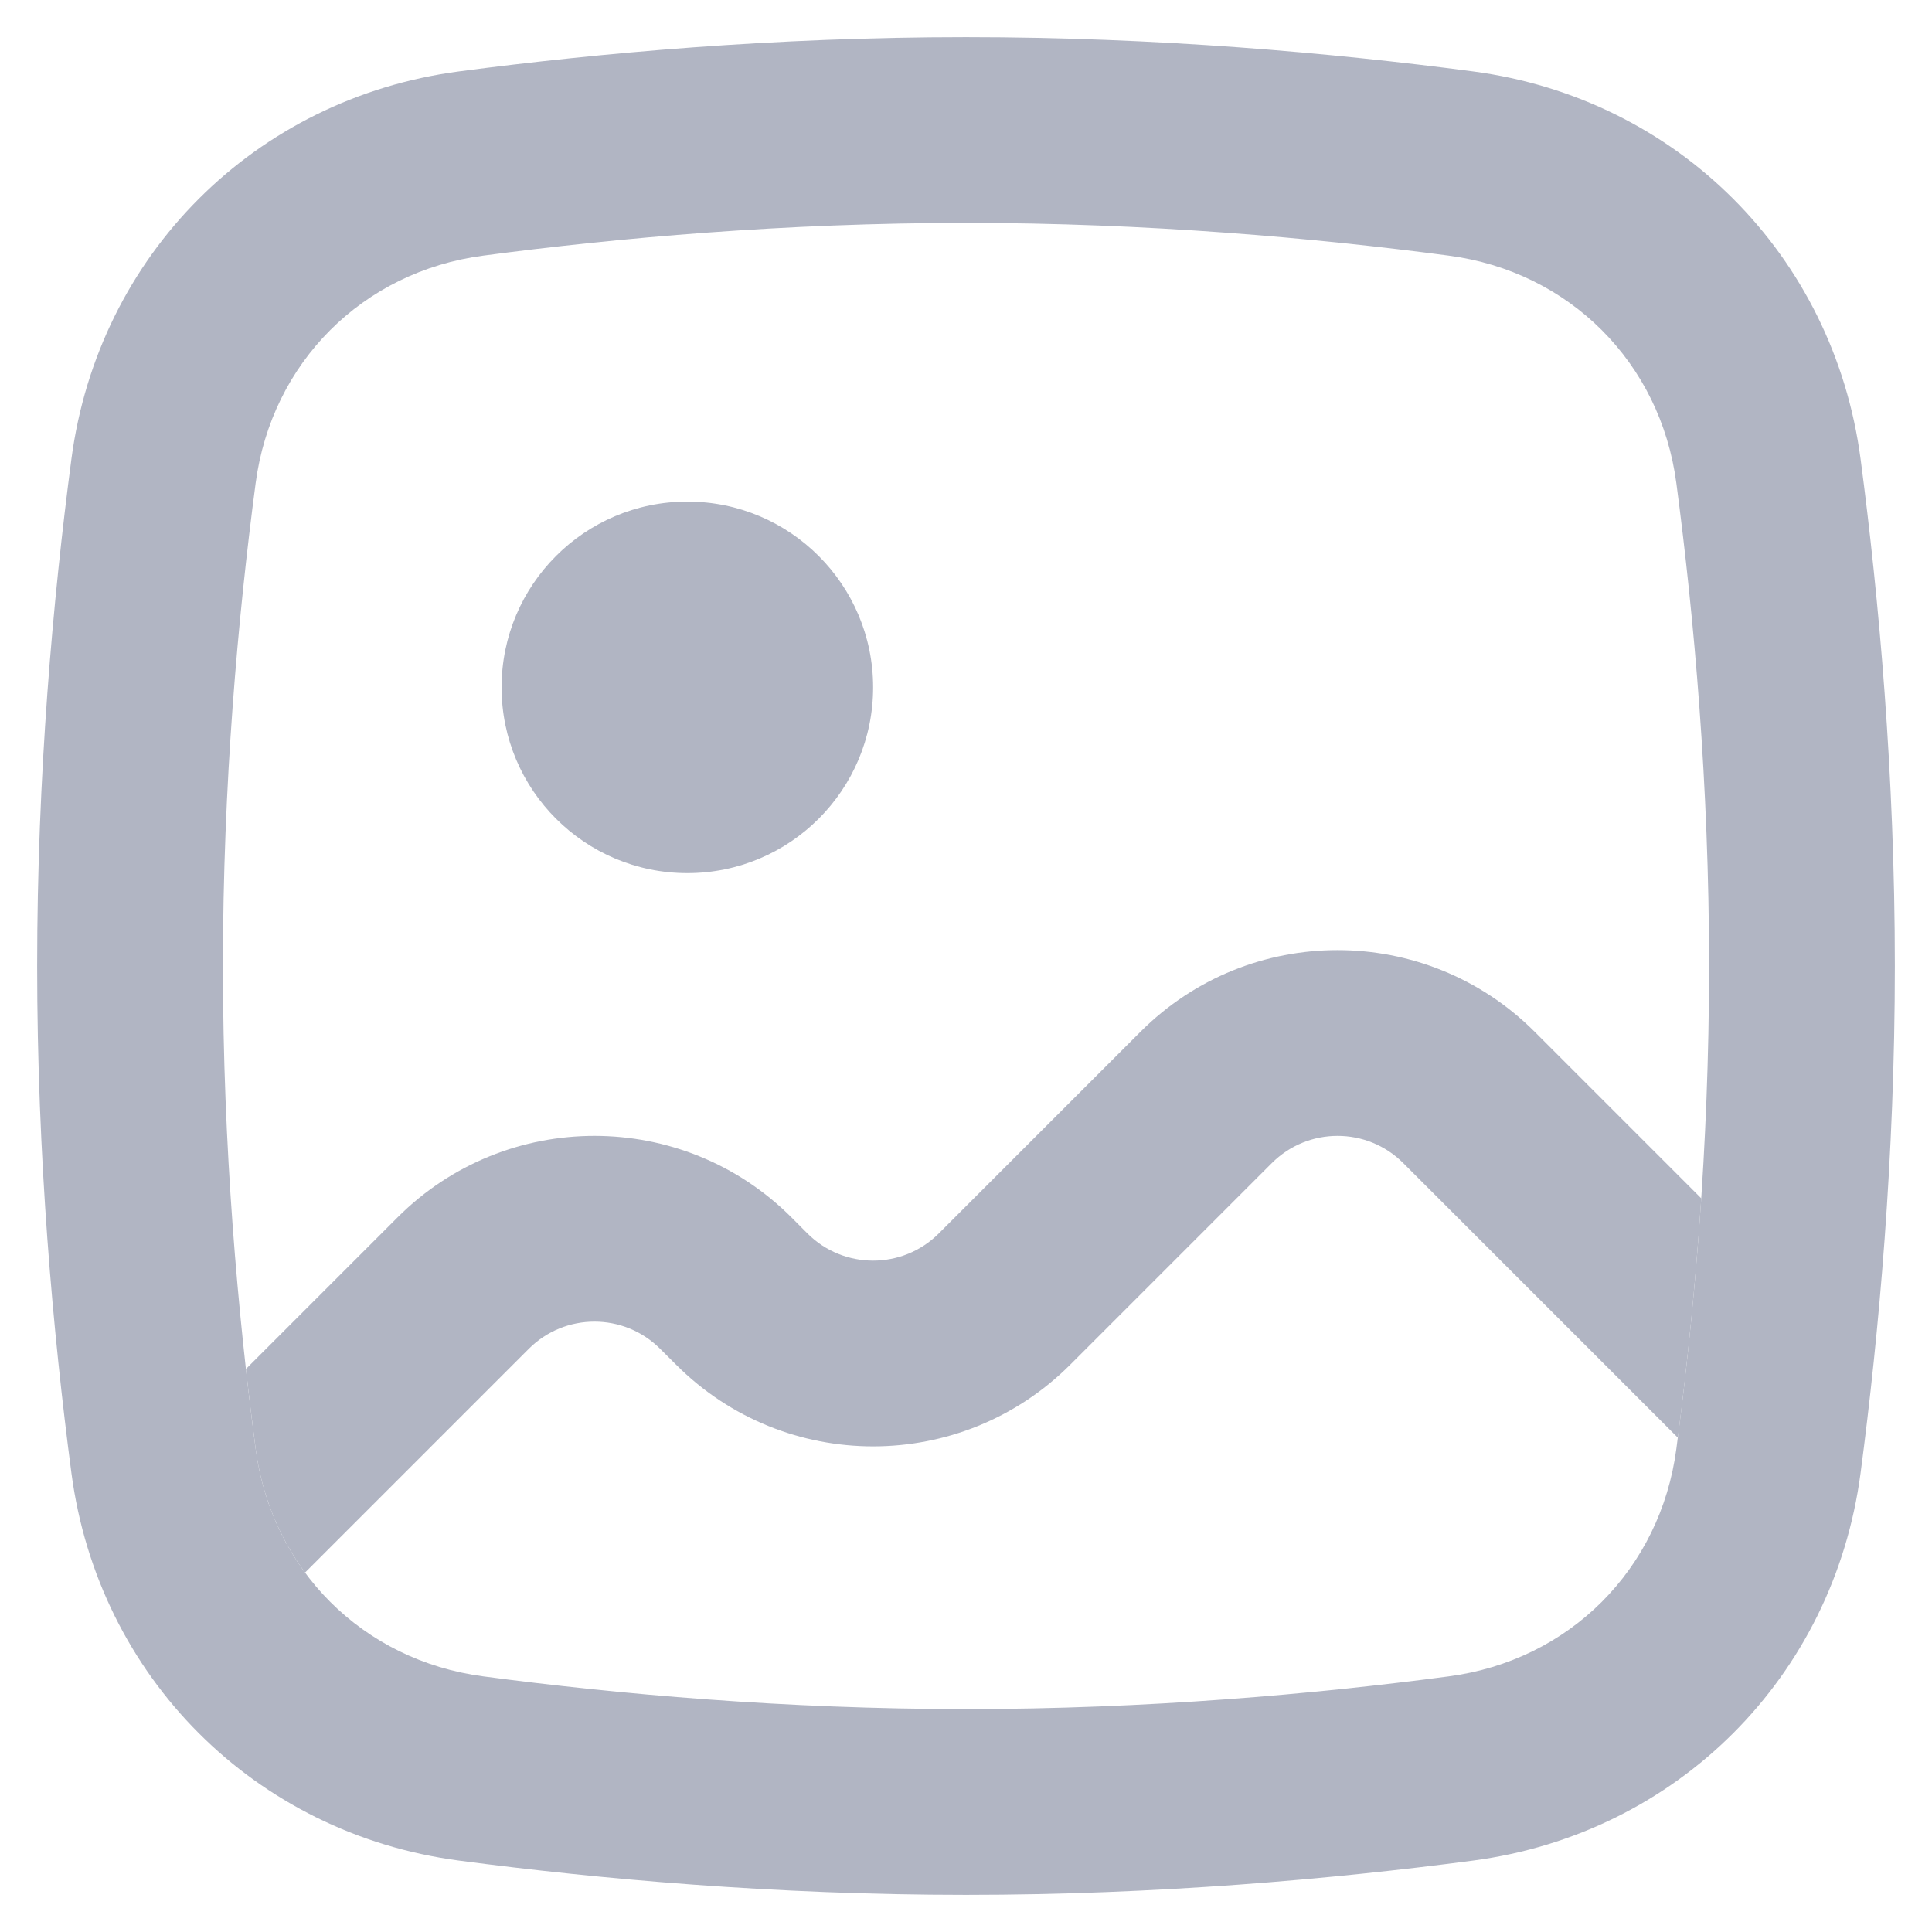
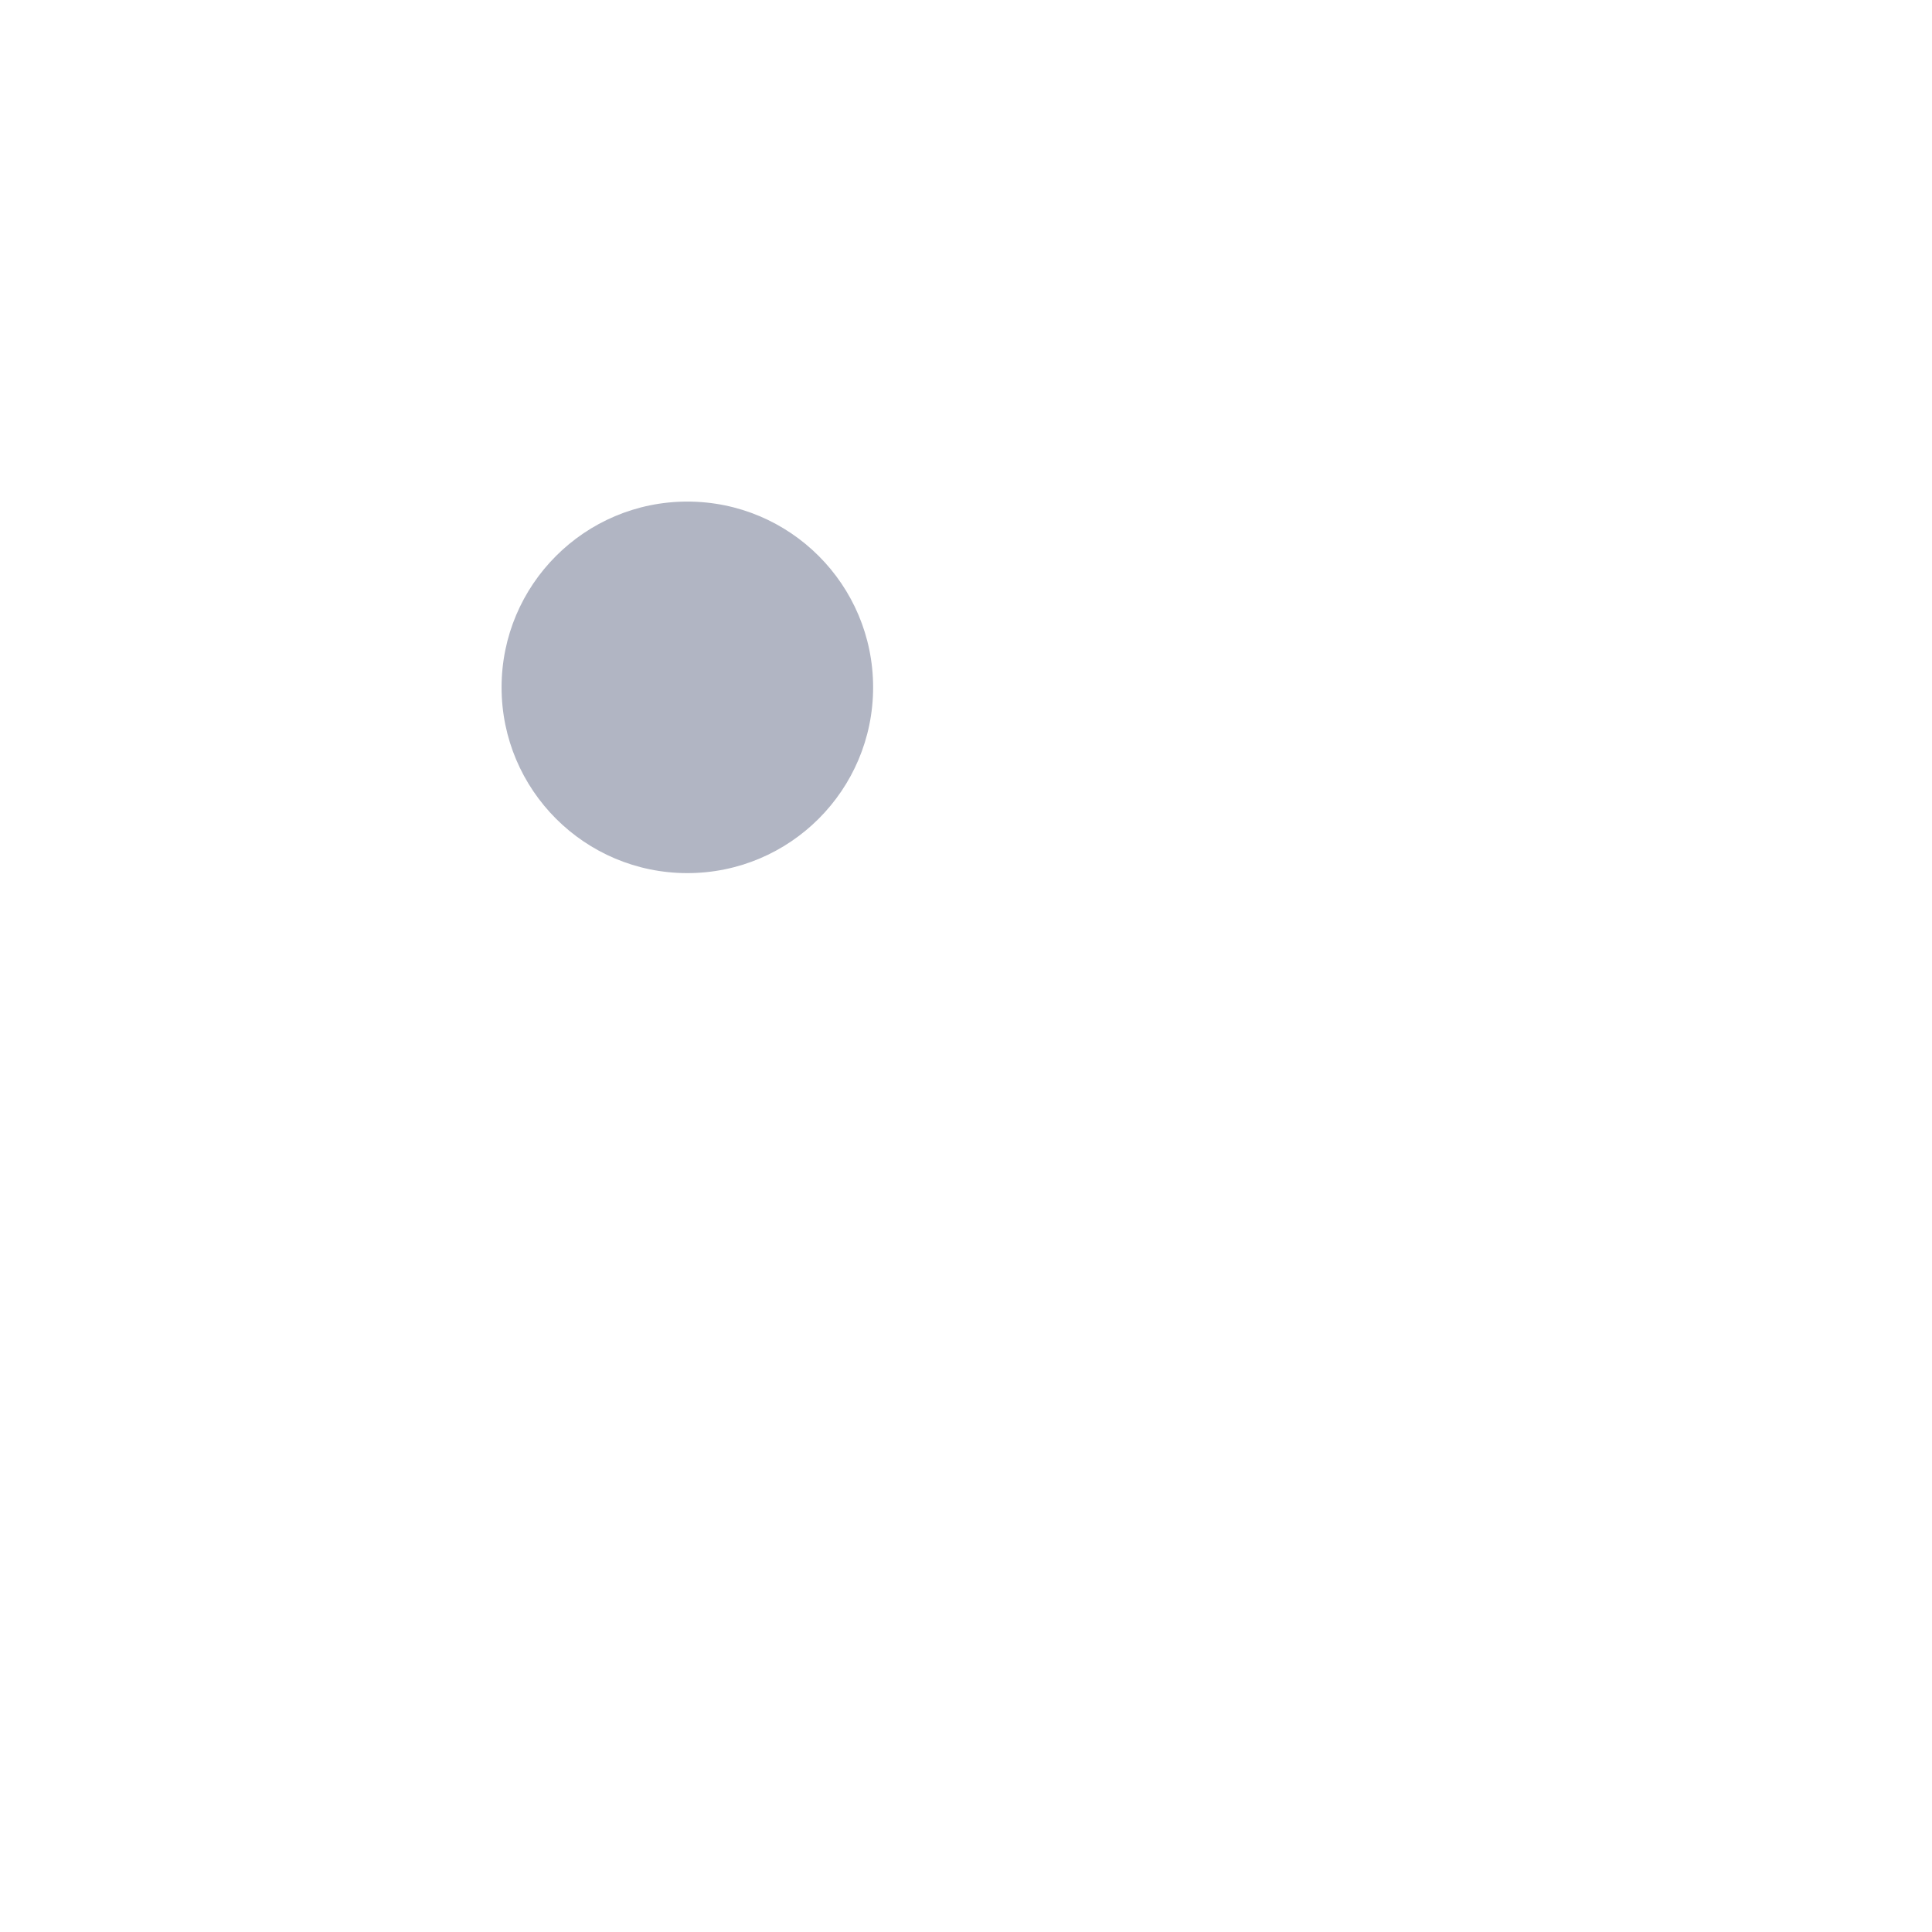
<svg xmlns="http://www.w3.org/2000/svg" width="26" height="26" viewBox="0 0 26 26" fill="none">
-   <path fill-rule="evenodd" clip-rule="evenodd" d="M13 3C10.56 3 8.31 3.201 6.505 3.44C4.88 3.654 3.654 4.88 3.44 6.505C3.201 8.31 3 10.56 3 13C3 15.44 3.201 17.69 3.44 19.495C3.654 21.12 4.88 22.346 6.505 22.56C8.31 22.799 10.56 23 13 23C15.44 23 17.69 22.799 19.495 22.56C21.12 22.346 22.346 21.12 22.56 19.495C22.799 17.69 23 15.44 23 13C23 10.56 22.799 8.31 22.56 6.505C22.346 4.88 21.12 3.654 19.495 3.44C17.69 3.201 15.44 3 13 3ZM6.177 0.961C3.431 1.324 1.324 3.431 0.961 6.177C0.712 8.065 0.5 10.427 0.5 13C0.5 15.573 0.712 17.935 0.961 19.823C1.324 22.569 3.431 24.676 6.177 25.039C8.065 25.288 10.427 25.5 13 25.5C15.573 25.5 17.935 25.288 19.823 25.039C22.569 24.676 24.676 22.569 25.039 19.823C25.288 17.935 25.5 15.573 25.5 13C25.5 10.427 25.288 8.065 25.039 6.177C24.676 3.431 22.569 1.324 19.823 0.961C17.935 0.712 15.573 0.5 13 0.5C10.427 0.5 8.065 0.712 6.177 0.961Z" fill="#B1B5C3" />
  <path d="M9.25 11.75C10.631 11.75 11.75 10.631 11.75 9.25C11.75 7.869 10.631 6.75 9.25 6.75C7.87 6.75 6.75 7.869 6.75 9.25C6.75 10.631 7.87 11.75 9.25 11.75Z" fill="#B1B5C3" />
-   <path d="M20.652 13.884L22.895 16.127C22.817 17.297 22.704 18.383 22.58 19.348L18.884 15.652C18.396 15.164 17.605 15.164 17.116 15.652L14.402 18.366C12.937 19.831 10.563 19.831 9.099 18.366L8.884 18.152C8.396 17.664 7.604 17.664 7.116 18.152L4.105 21.163C3.756 20.69 3.523 20.123 3.44 19.495C3.395 19.153 3.351 18.795 3.31 18.423L5.349 16.384C6.813 14.92 9.187 14.92 10.652 16.384L10.866 16.599C11.354 17.087 12.146 17.087 12.634 16.599L15.349 13.884C16.813 12.42 19.187 12.42 20.652 13.884Z" fill="#B1B5C3" />
</svg>